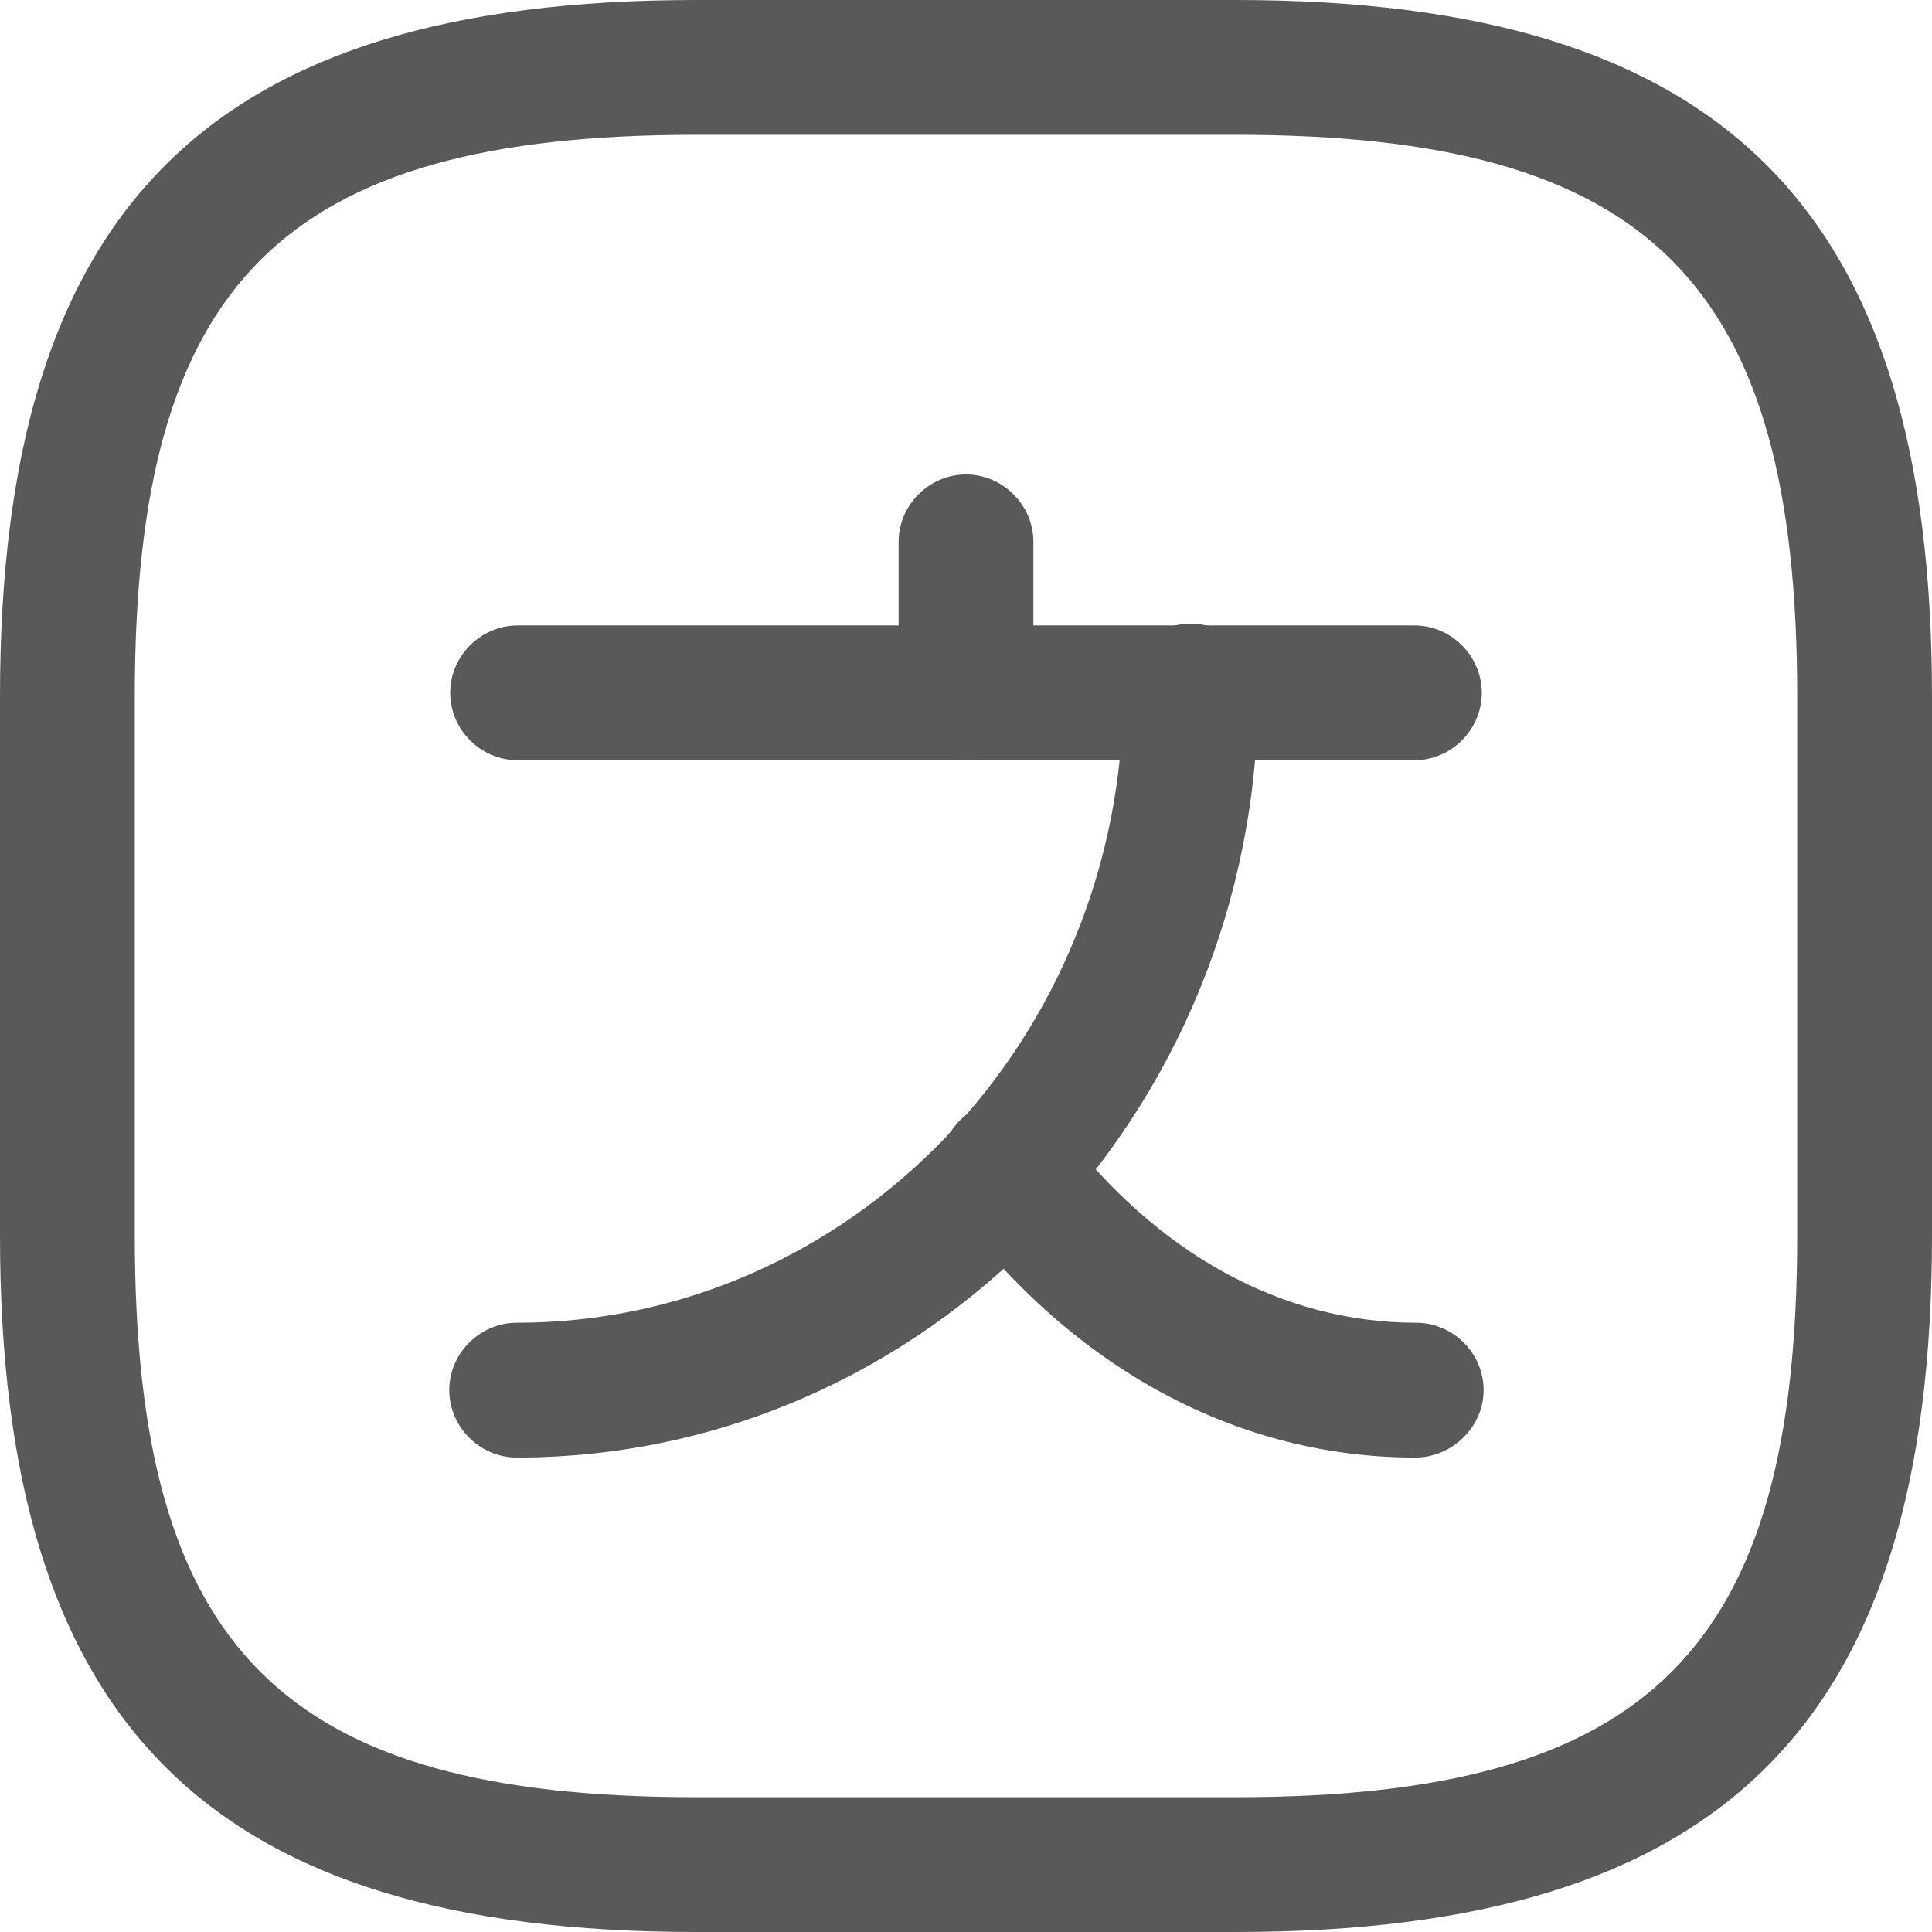
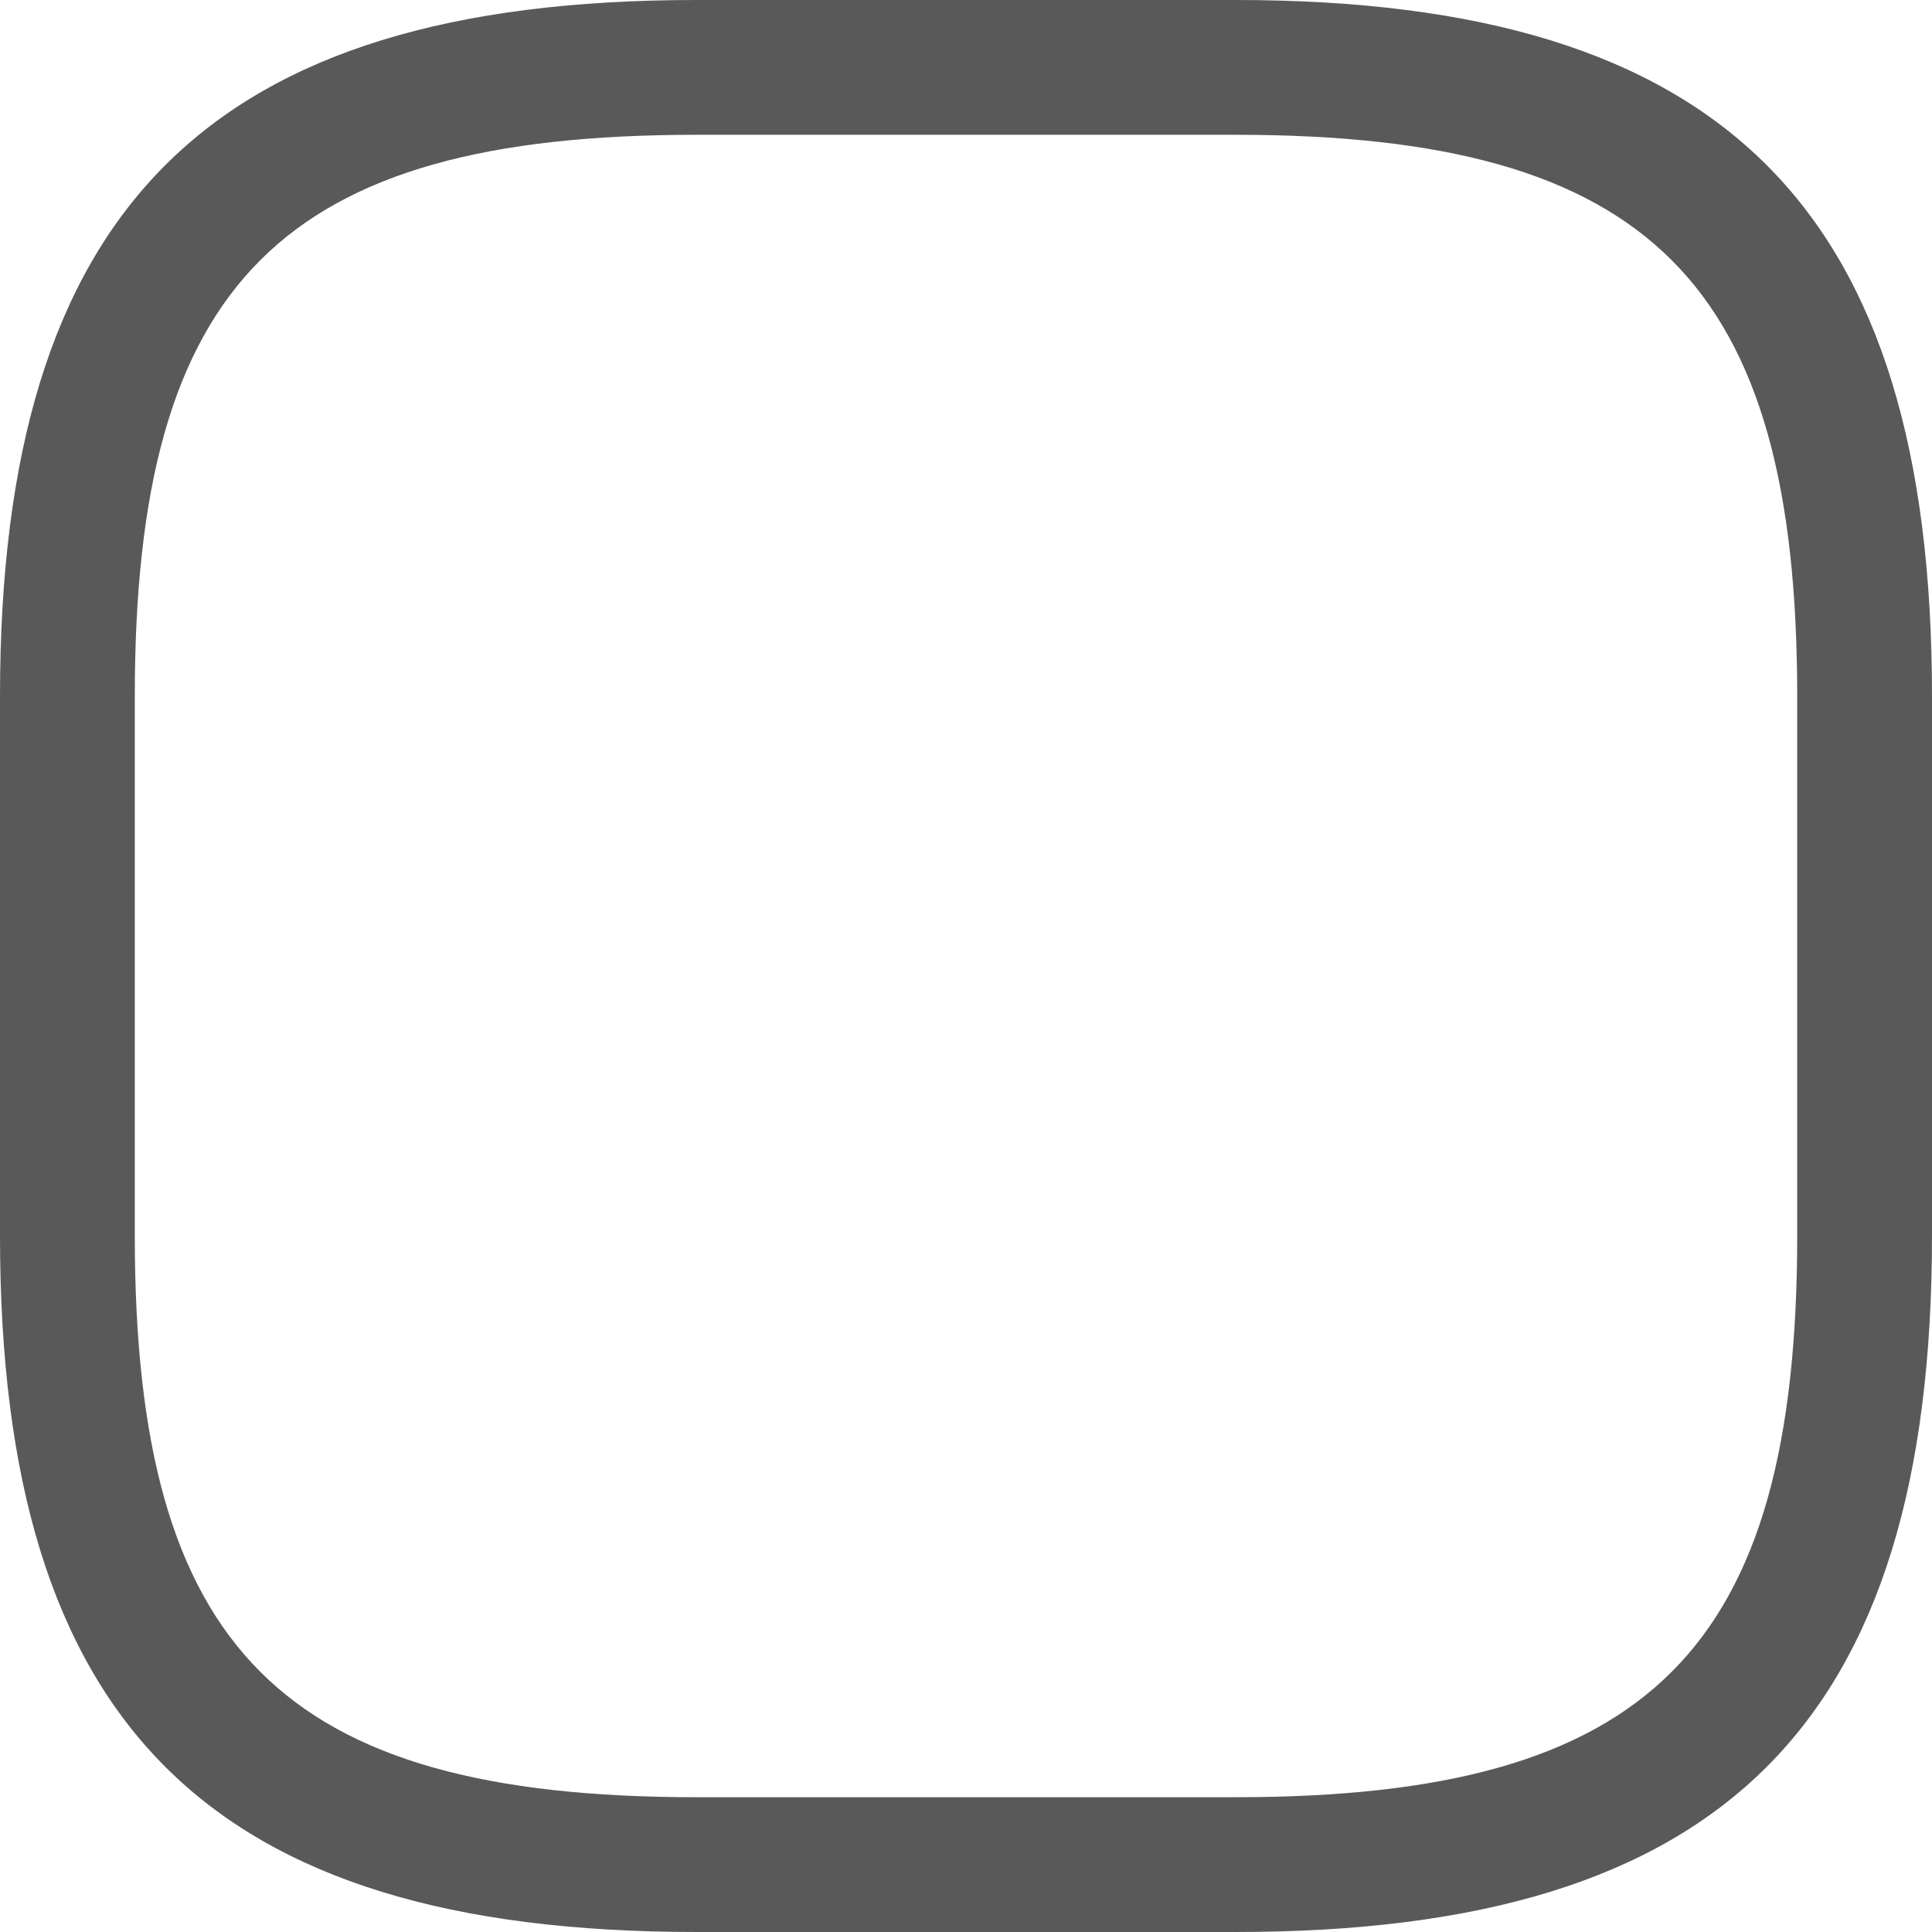
<svg xmlns="http://www.w3.org/2000/svg" fill="none" version="1.1" width="26.46" height="26.46" viewBox="0 0 26.46 26.46">
  <g>
    <g>
-       <path d="M19.371,10.412C19.371,10.412,7.089,10.412,7.089,10.412C6.584,10.412,6.166,9.993,6.166,9.489C6.166,8.984,6.584,8.566,7.089,8.566C7.089,8.566,19.371,8.566,19.371,8.566C19.876,8.566,20.294,8.984,20.294,9.489C20.294,9.993,19.876,10.412,19.371,10.412C19.371,10.412,19.371,10.412,19.371,10.412Z" fill="#595959" fill-opacity="1" />
-     </g>
+       </g>
    <g>
-       <path d="M13.23,10.412C12.725,10.412,12.307,9.993,12.307,9.489C12.307,9.489,12.307,7.421,12.307,7.421C12.307,6.917,12.725,6.498,13.23,6.498C13.735,6.498,14.153,6.917,14.153,7.421C14.153,7.421,14.153,9.489,14.153,9.489C14.153,9.993,13.735,10.412,13.23,10.412C13.23,10.412,13.23,10.412,13.23,10.412Z" fill="#595959" fill-opacity="1" />
-     </g>
+       </g>
    <g>
-       <path d="M7.077,19.962C6.572,19.962,6.153,19.543,6.153,19.039C6.153,18.534,6.572,18.116,7.077,18.116C11.655,18.116,15.384,14.239,15.384,9.464C15.384,8.959,15.802,8.541,16.307,8.541C16.811,8.541,17.23,8.959,17.23,9.464C17.23,15.261,12.676,19.962,7.077,19.962C7.077,19.962,7.077,19.962,7.077,19.962Z" fill="#595959" fill-opacity="1" />
-     </g>
+       </g>
    <g>
-       <path d="M19.384,19.962C16.959,19.962,14.707,18.756,13.058,16.553C12.75,16.147,12.836,15.568,13.243,15.261C13.649,14.953,14.227,15.039,14.535,15.445C15.839,17.168,17.562,18.116,19.396,18.116C19.901,18.116,20.319,18.534,20.319,19.039C20.319,19.543,19.888,19.962,19.384,19.962C19.384,19.962,19.384,19.962,19.384,19.962Z" fill="#595959" fill-opacity="1" />
-     </g>
+       </g>
    <g>
      <path d="M16.922,26.46C16.922,26.46,9.538,26.46,9.538,26.46C2.855,26.46,0,23.605,0,16.922C0,16.922,0,9.538,0,9.538C0,2.855,2.855,0,9.538,0C9.538,0,16.922,0,16.922,0C23.605,0,26.46,2.855,26.46,9.538C26.46,9.538,26.46,16.922,26.46,16.922C26.46,23.605,23.605,26.46,16.922,26.46C16.922,26.46,16.922,26.46,16.922,26.46ZM9.538,1.846C3.864,1.846,1.846,3.864,1.846,9.538C1.846,9.538,1.846,16.922,1.846,16.922C1.846,22.596,3.864,24.614,9.538,24.614C9.538,24.614,16.922,24.614,16.922,24.614C22.596,24.614,24.614,22.596,24.614,16.922C24.614,16.922,24.614,9.538,24.614,9.538C24.614,3.864,22.596,1.846,16.922,1.846C16.922,1.846,9.538,1.846,9.538,1.846C9.538,1.846,9.538,1.846,9.538,1.846Z" fill="#595959" fill-opacity="1" />
    </g>
  </g>
</svg>